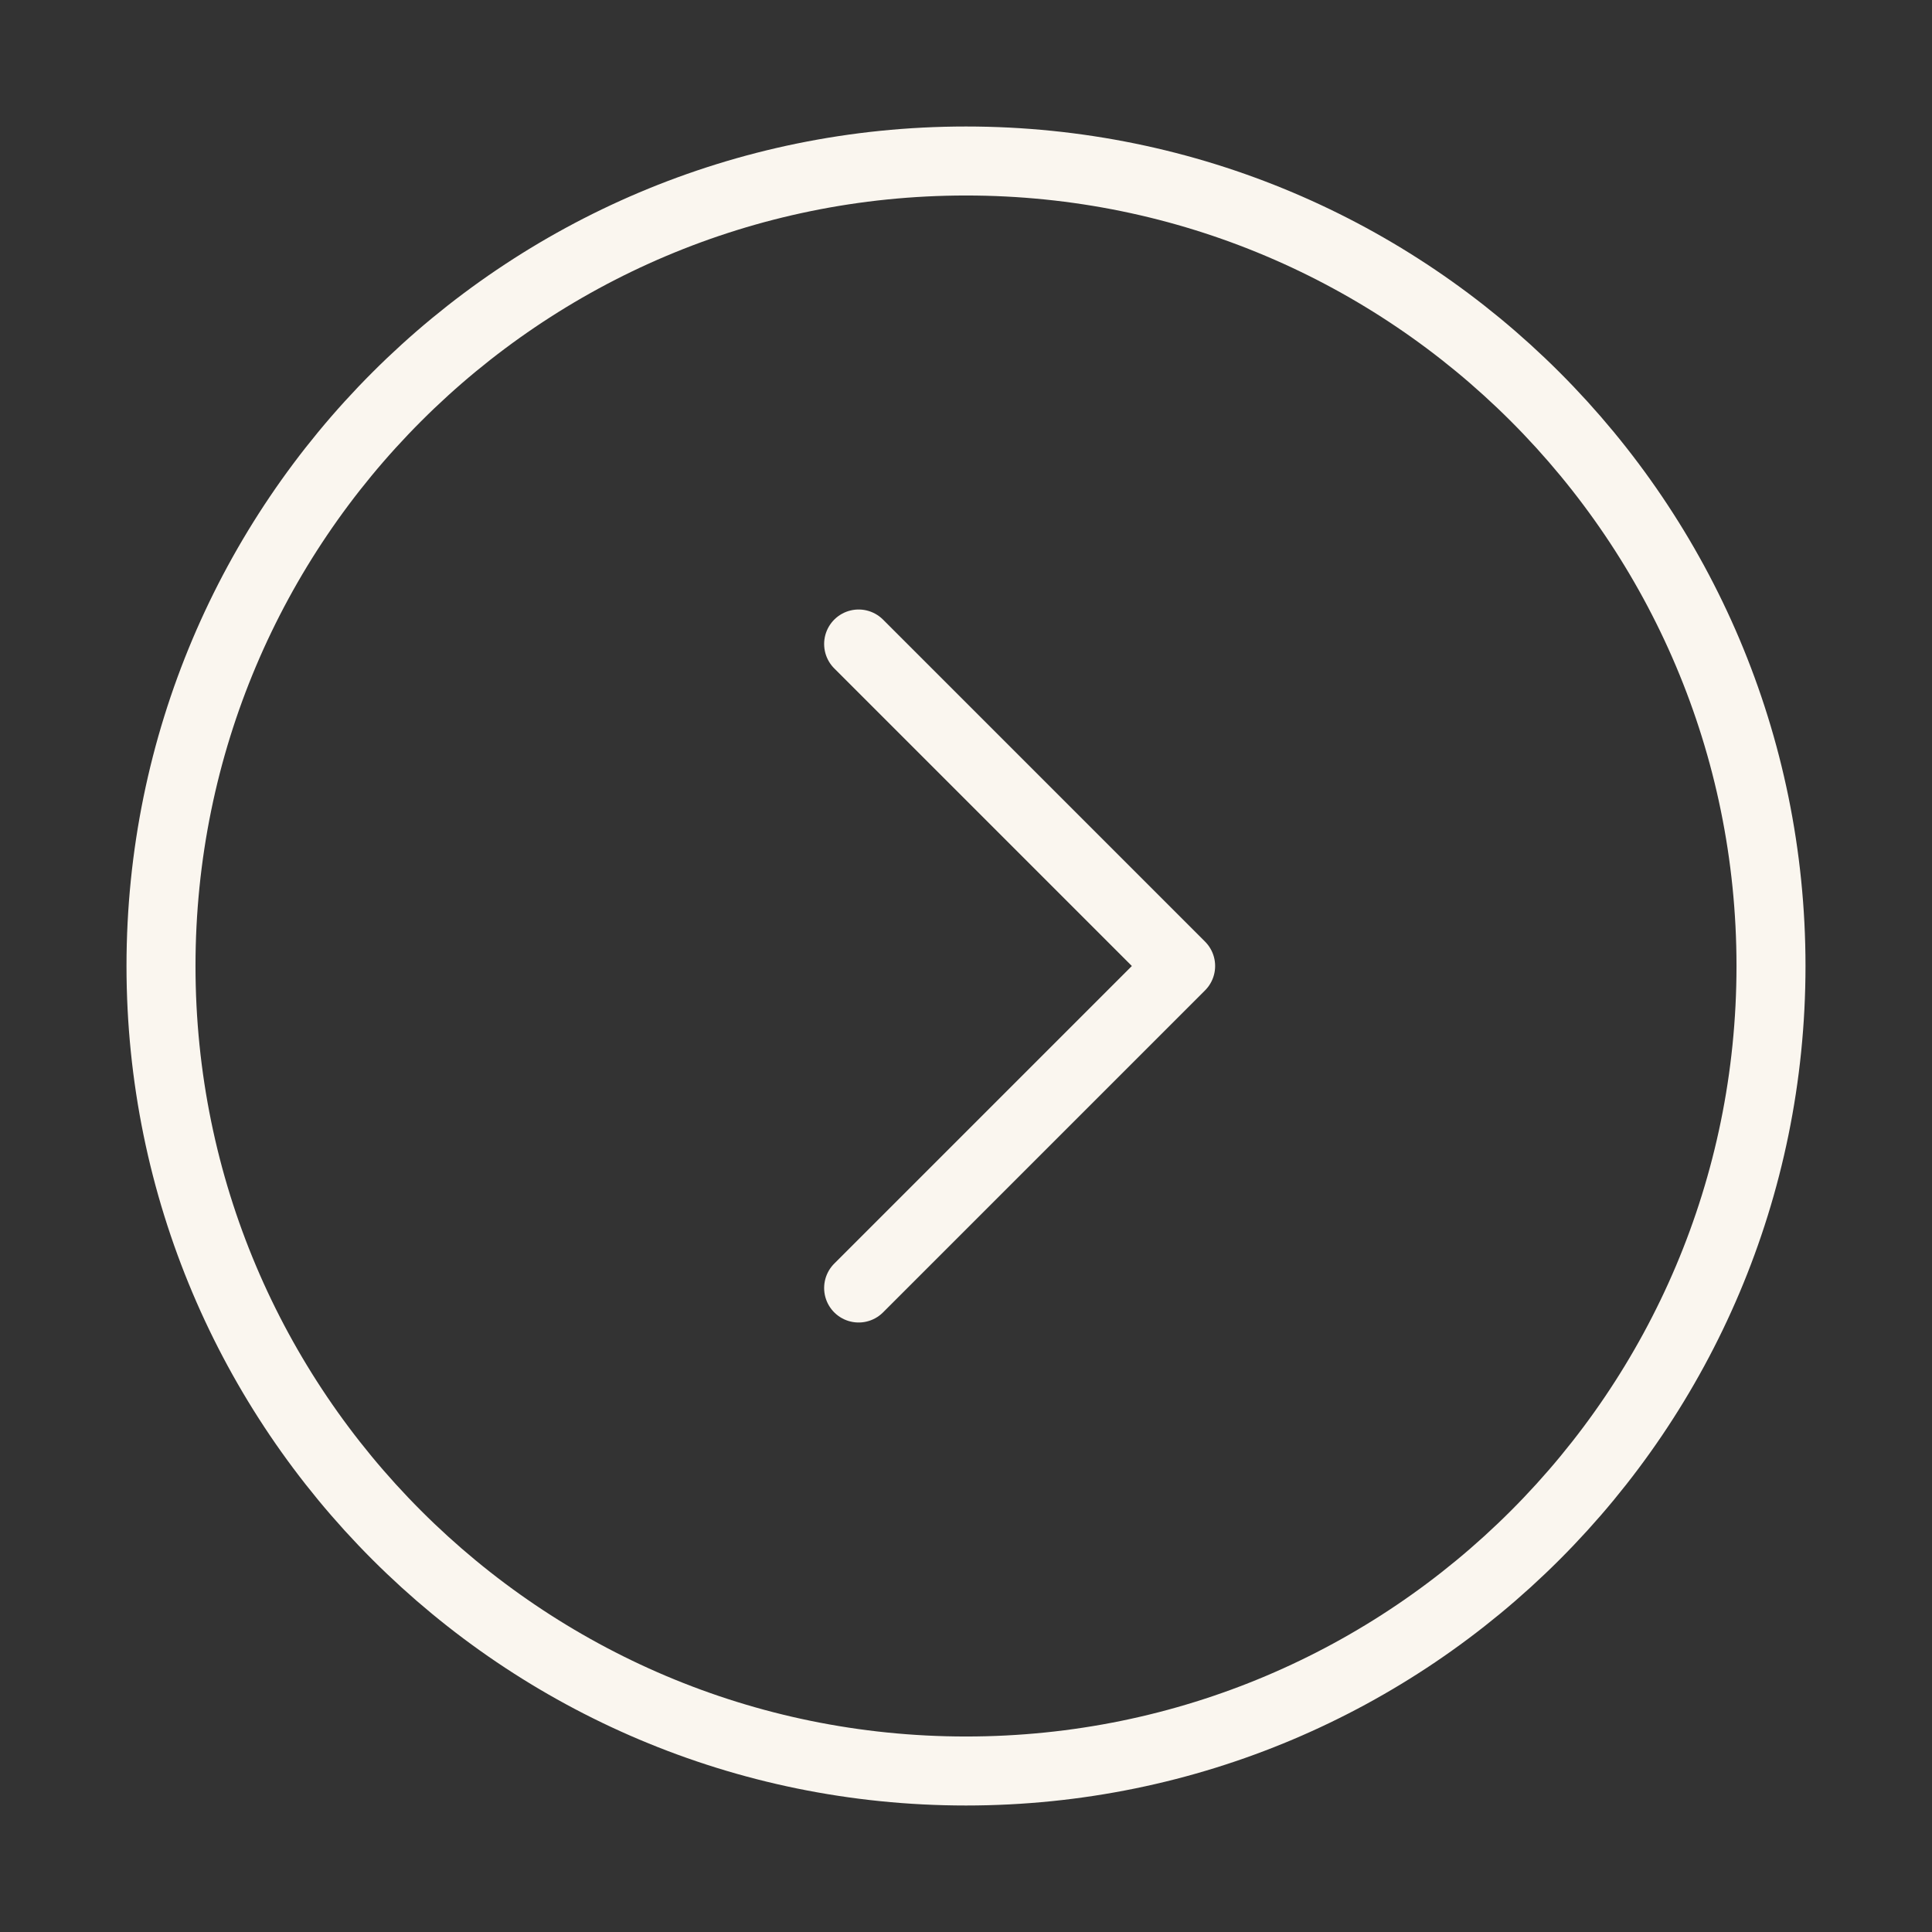
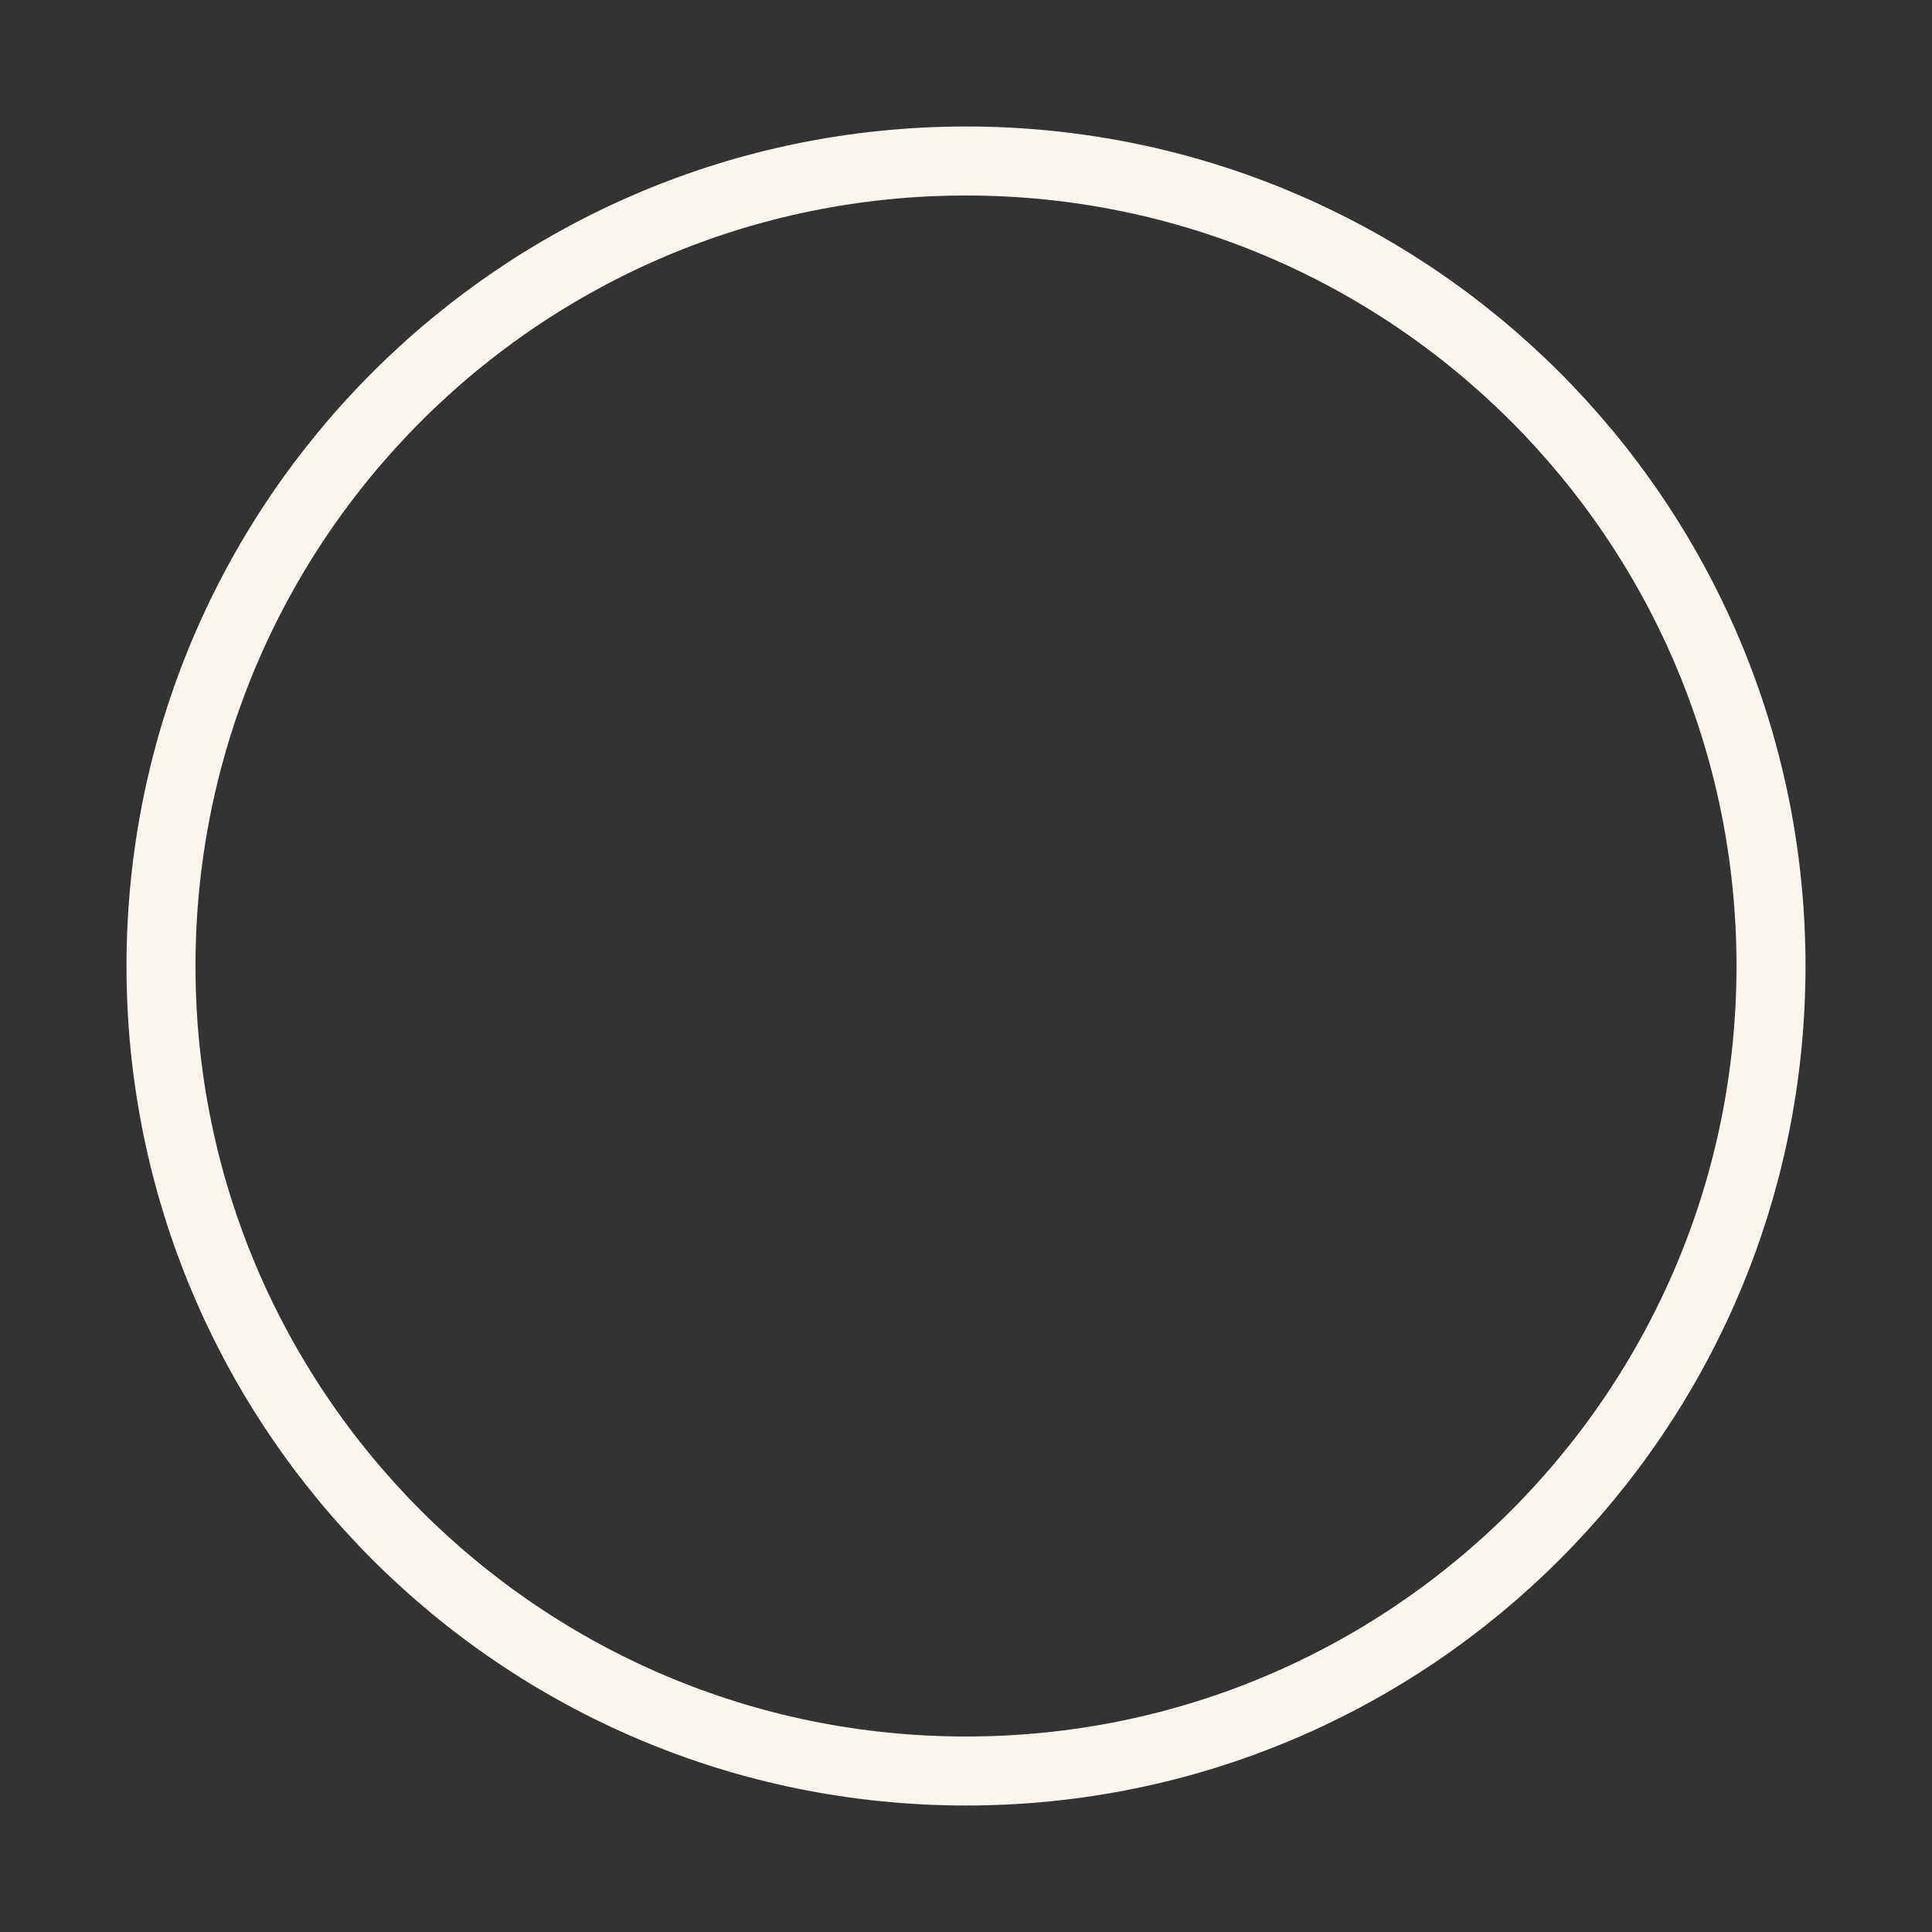
<svg xmlns="http://www.w3.org/2000/svg" width="42" height="42" viewBox="0 0 42 42" fill="none">
  <rect x="0" y="0" width="42" height="42" fill="#333333" stroke="none" />
  <path d="M21 38.5C30.665 38.5 38.5 30.665 38.5 21C38.5 11.335 30.665 3.5 21 3.5C11.335 3.5 3.5 11.335 3.5 21C3.5 30.665 11.335 38.5 21 38.5Z" stroke="#FAF6EF" stroke-width="1.5" stroke-linecap="round" stroke-linejoin="round" />
-   <path d="M18.666 14L25.666 21L18.666 28" stroke="#FAF6EF" stroke-width="1.5" stroke-linecap="round" stroke-linejoin="round" />
</svg>